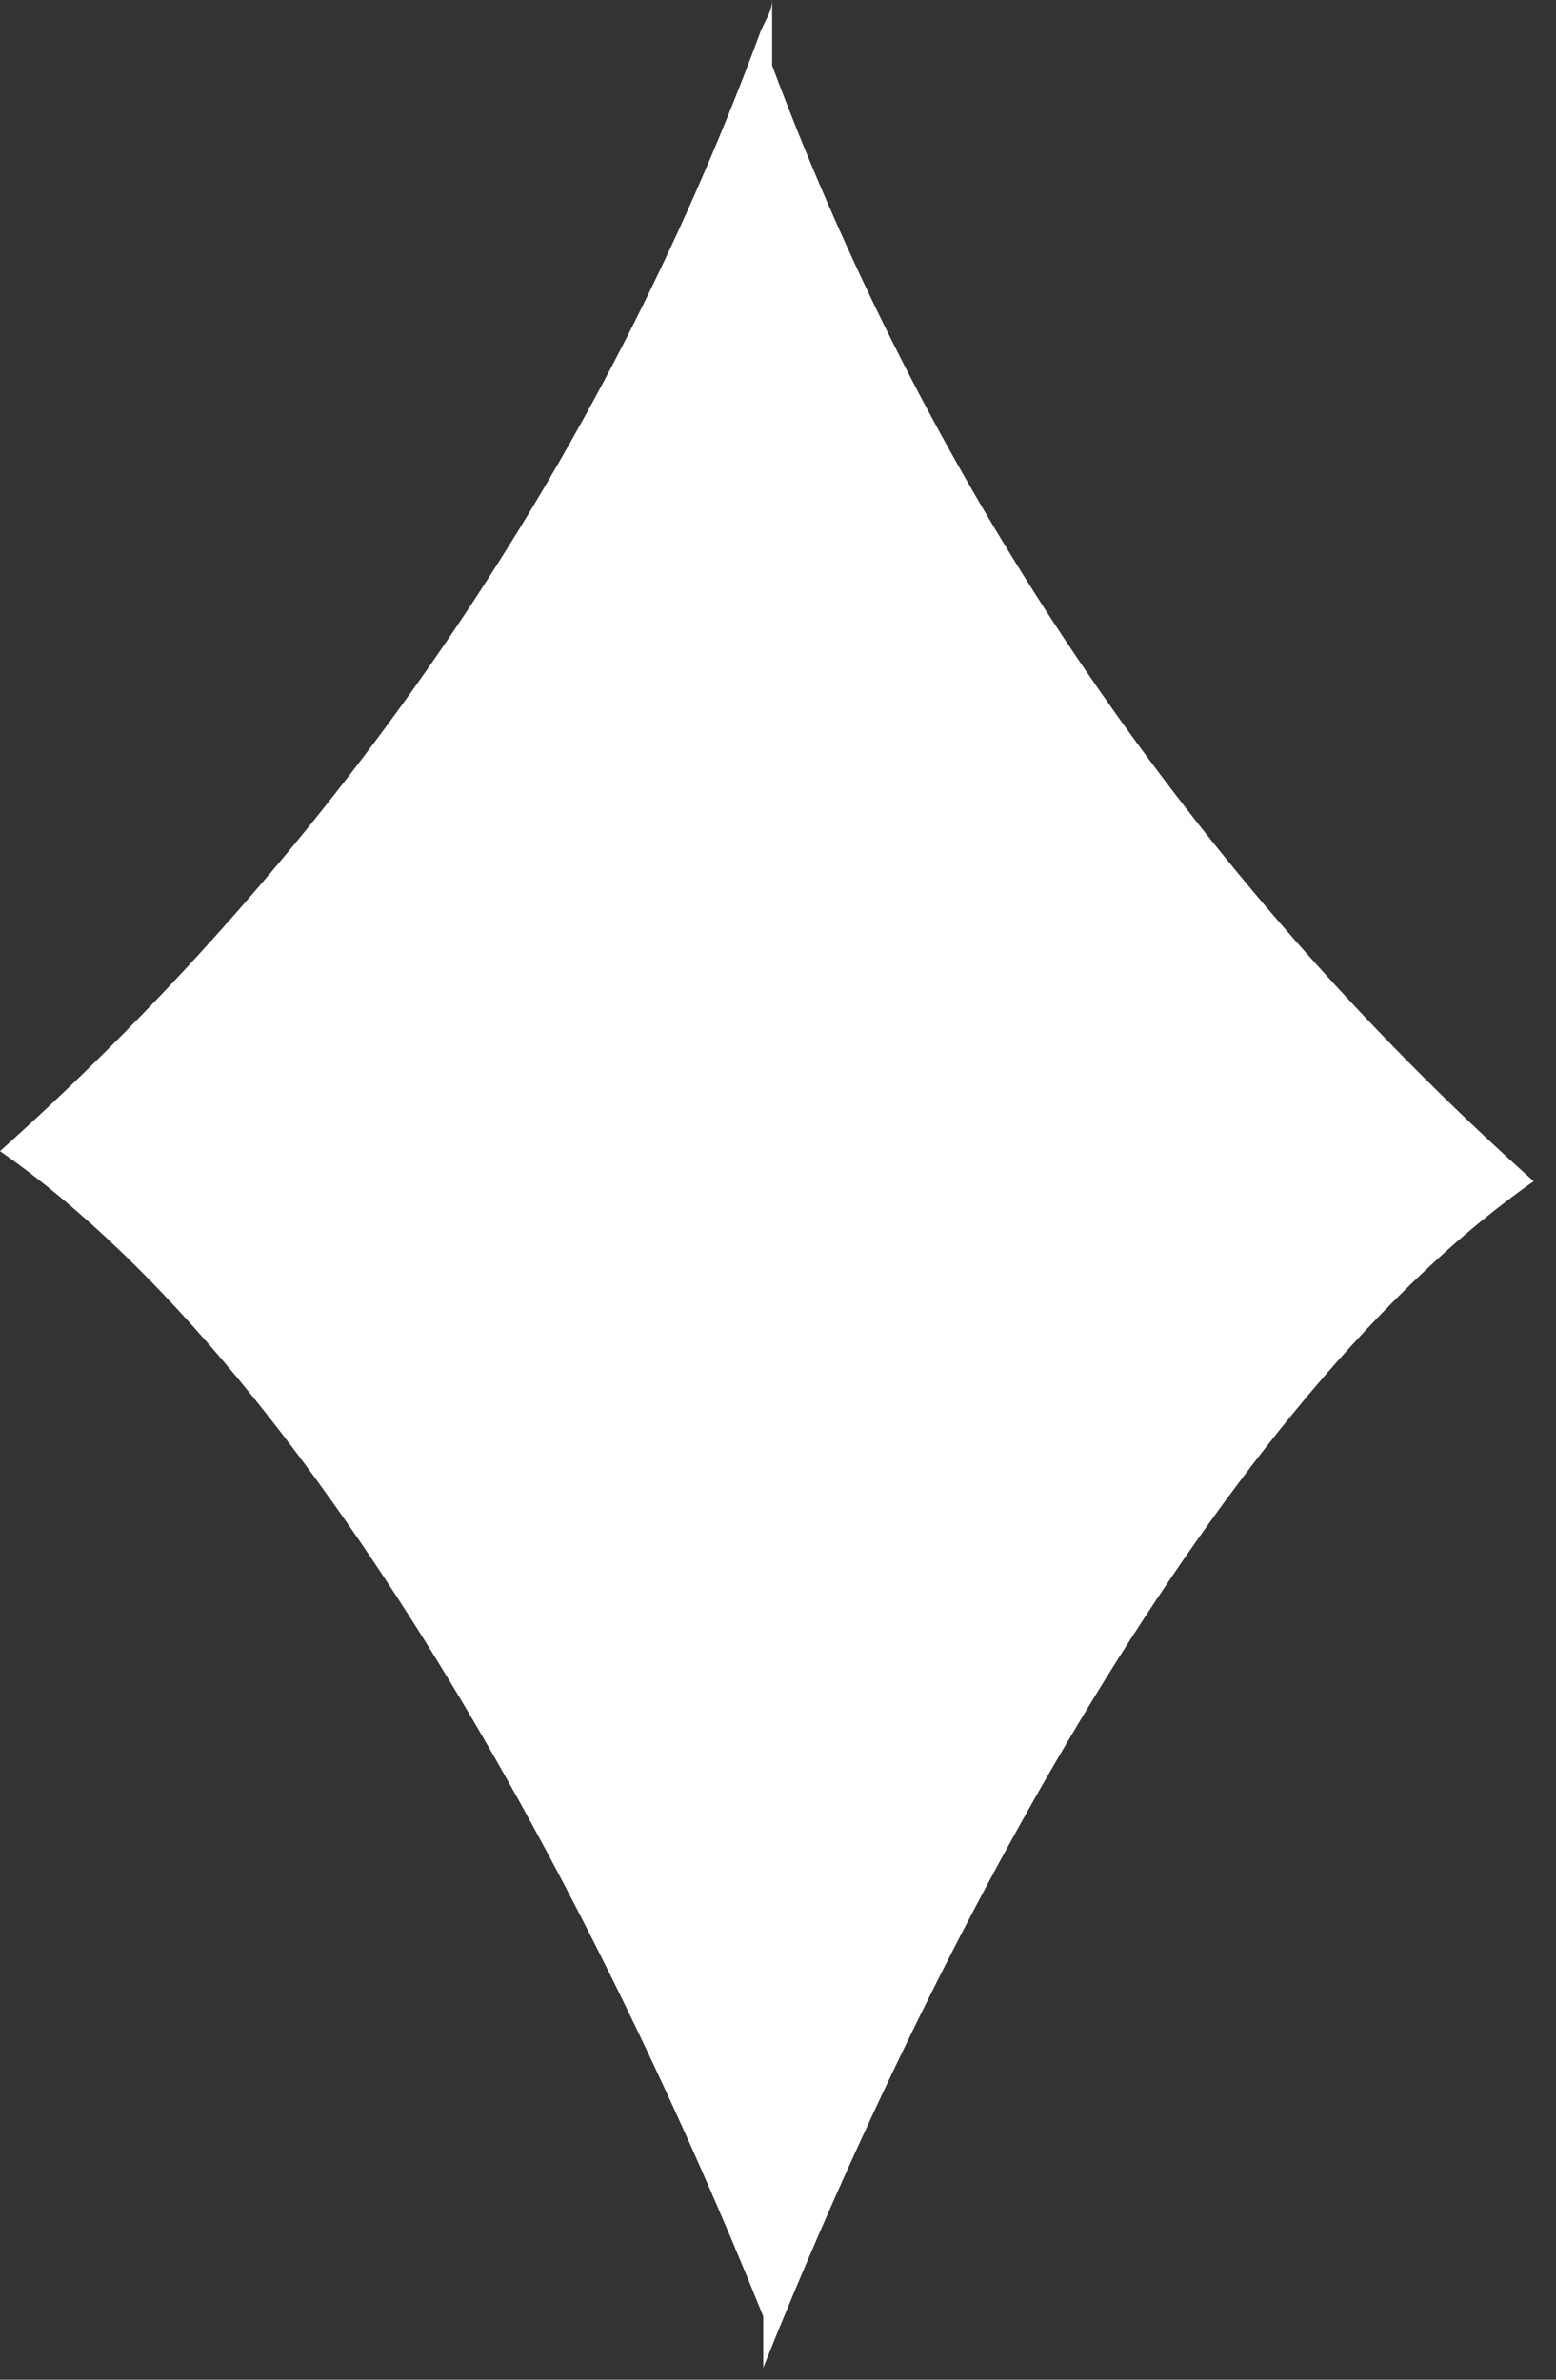
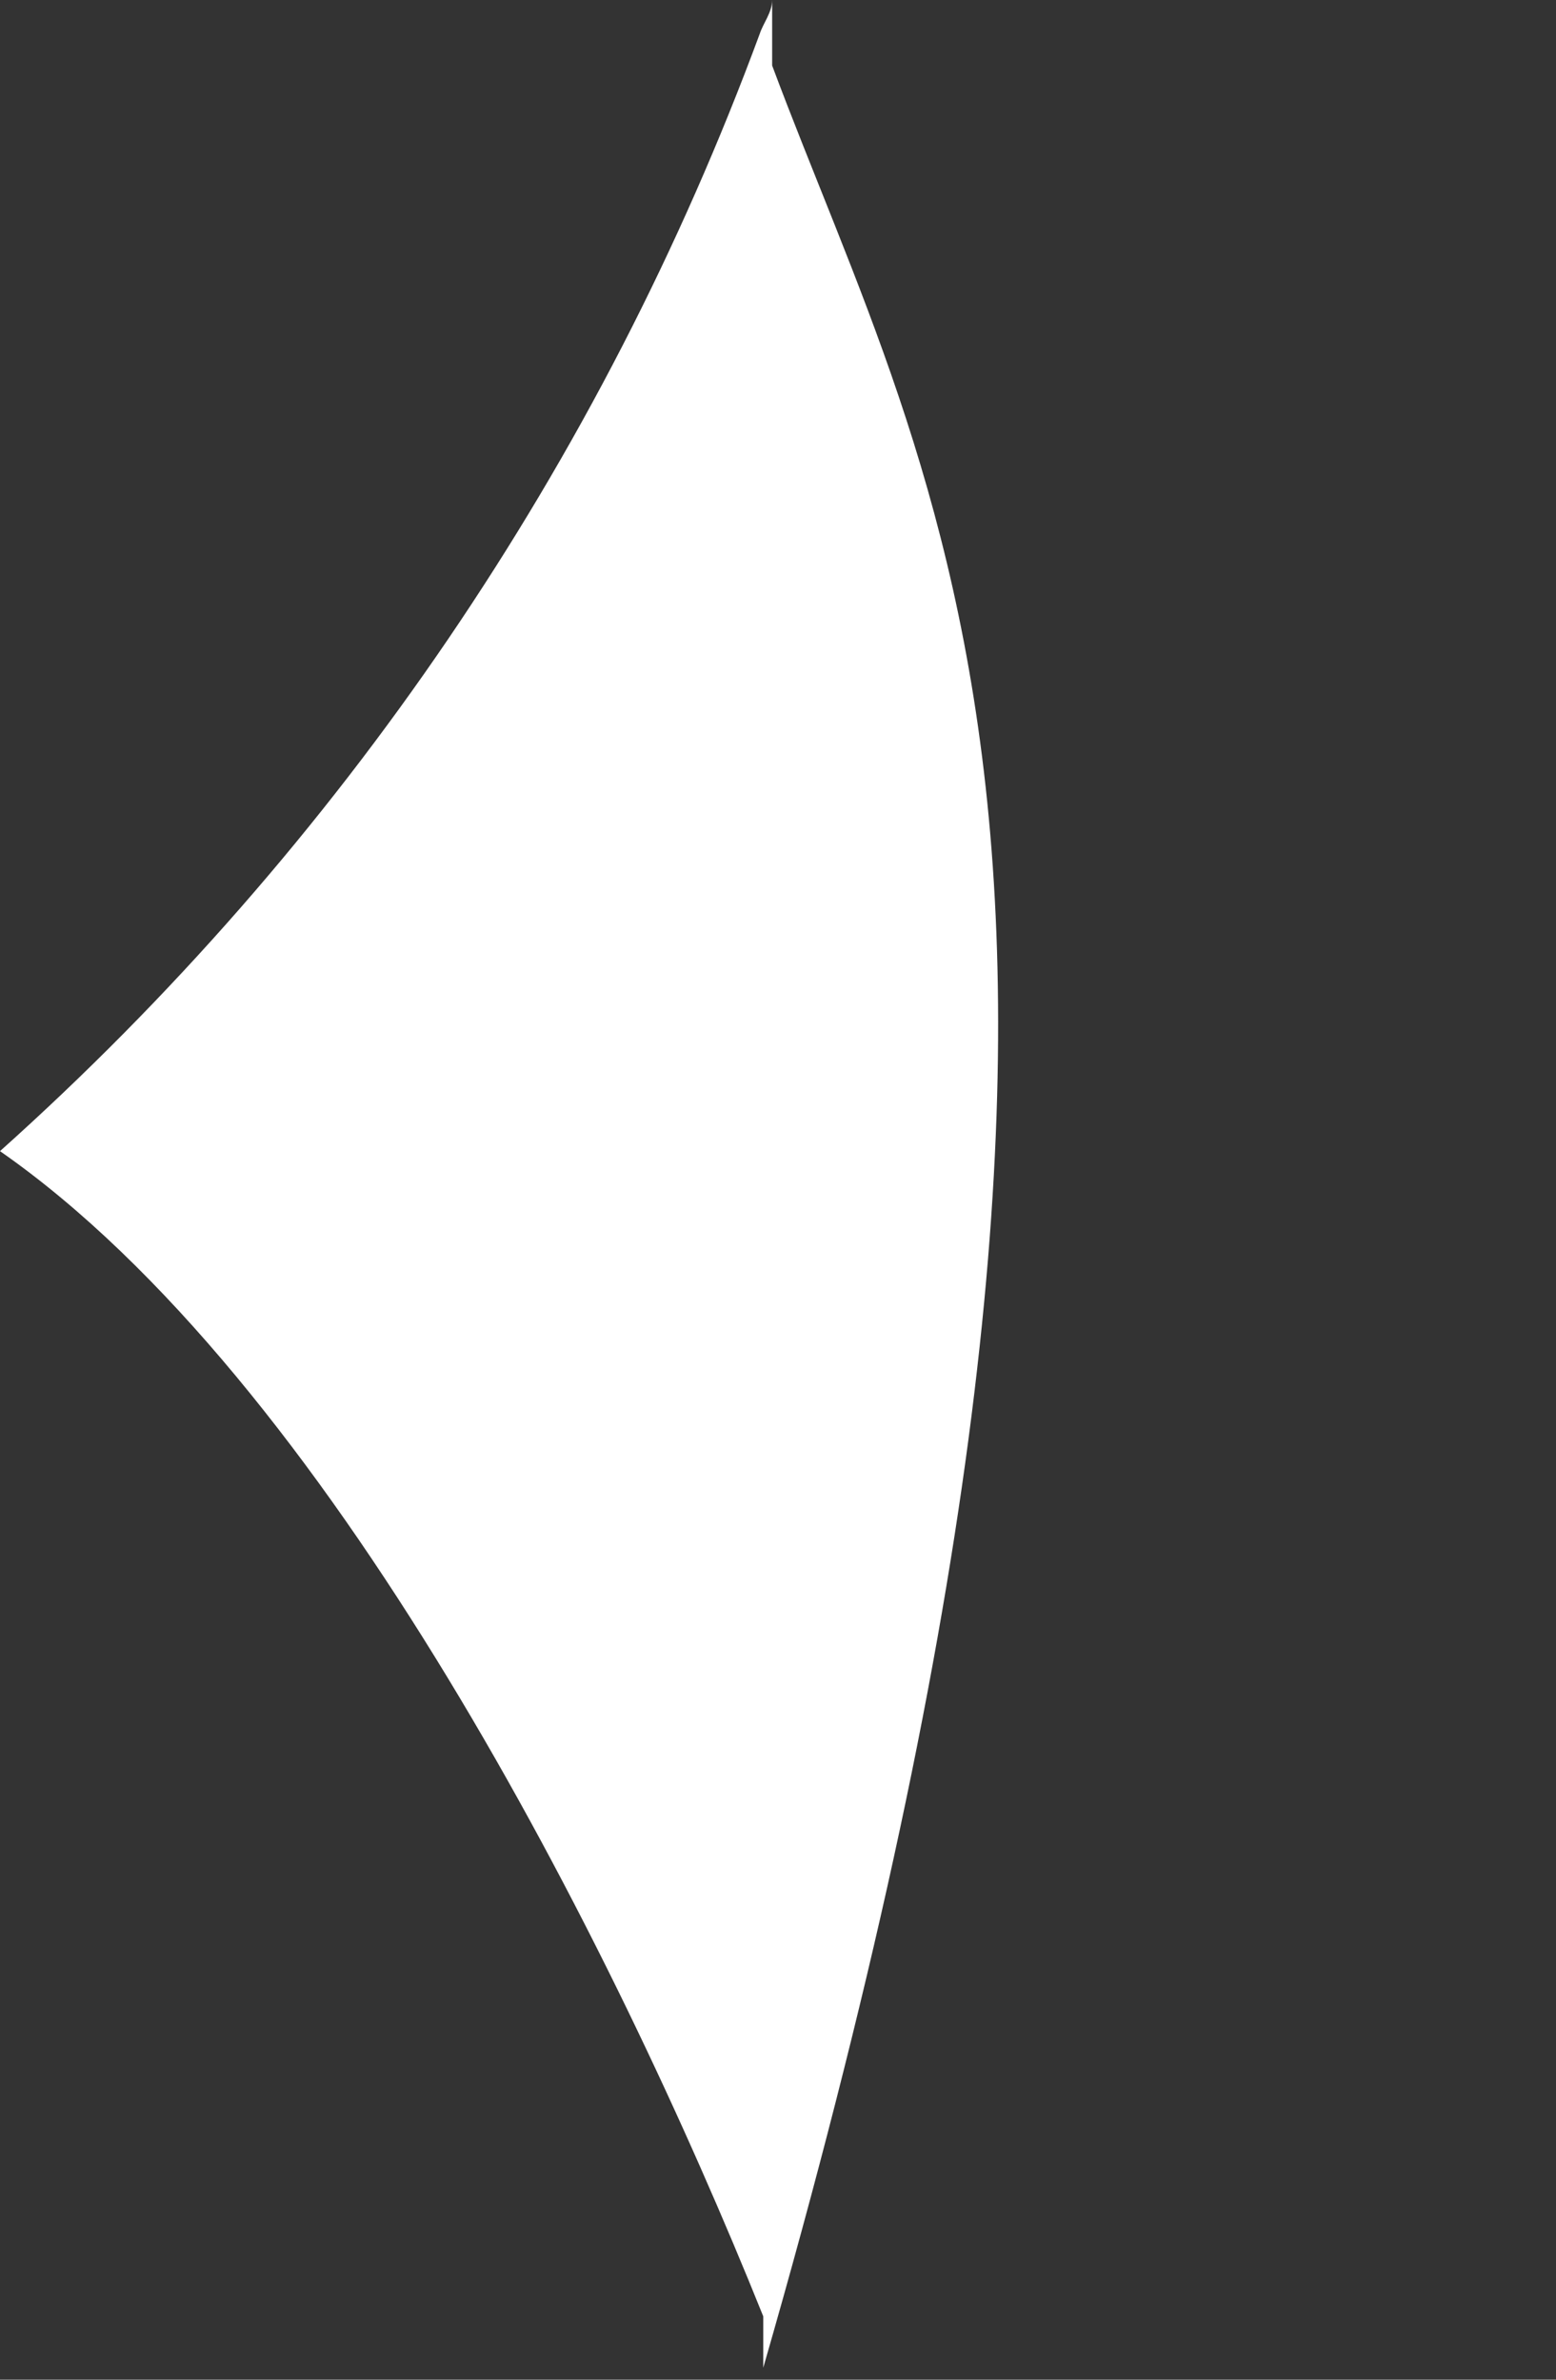
<svg xmlns="http://www.w3.org/2000/svg" width="17" height="26" viewBox="0 0 17 26" fill="none">
  <rect x="0" y="0" width="17" height="26" fill="#333333" stroke="none" />
-   <path d="M8.436 0.716V0C8.436 0.135 8.339 0.252 8.301 0.368C6.571 5.054 3.722 9.245 0 12.577C3.58 15.073 6.675 21.168 8.339 25.308V25.869C9.984 21.748 13.118 15.46 16.756 12.906C13.036 9.577 10.181 5.393 8.436 0.716Z" fill="white" />
+   <path d="M8.436 0.716V0C8.436 0.135 8.339 0.252 8.301 0.368C6.571 5.054 3.722 9.245 0 12.577C3.58 15.073 6.675 21.168 8.339 25.308V25.869C13.036 9.577 10.181 5.393 8.436 0.716Z" fill="white" />
</svg>